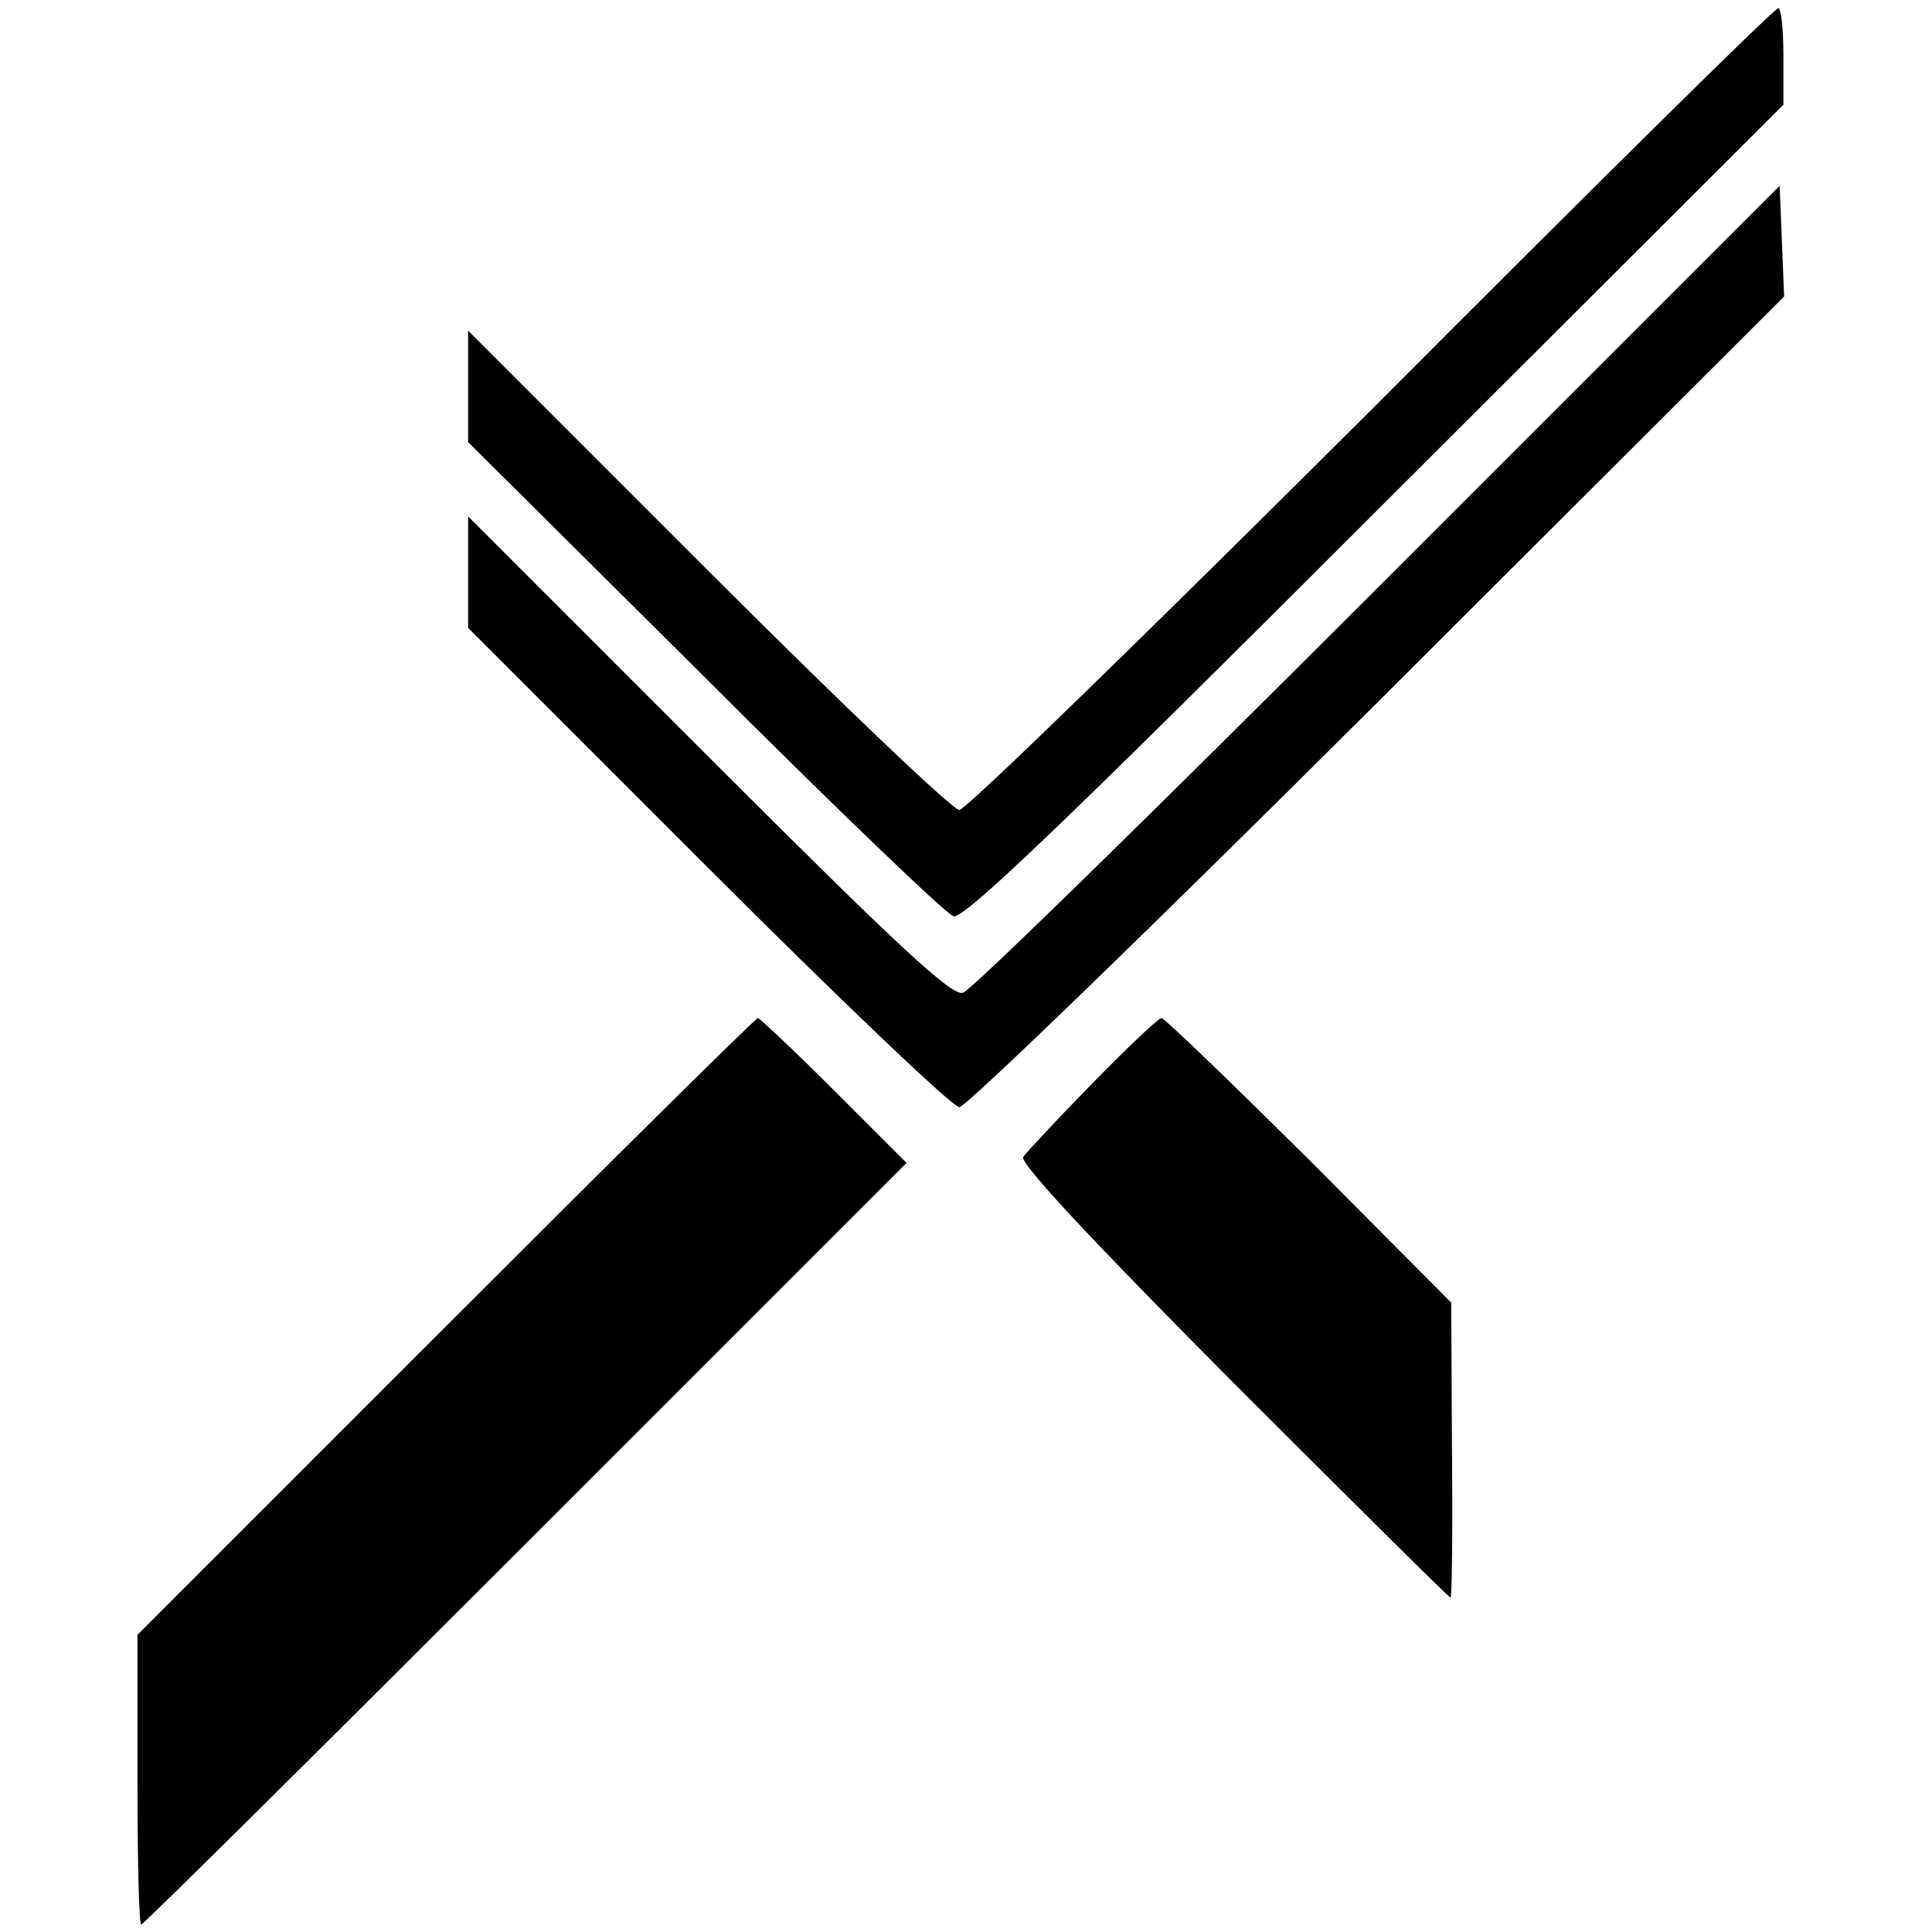
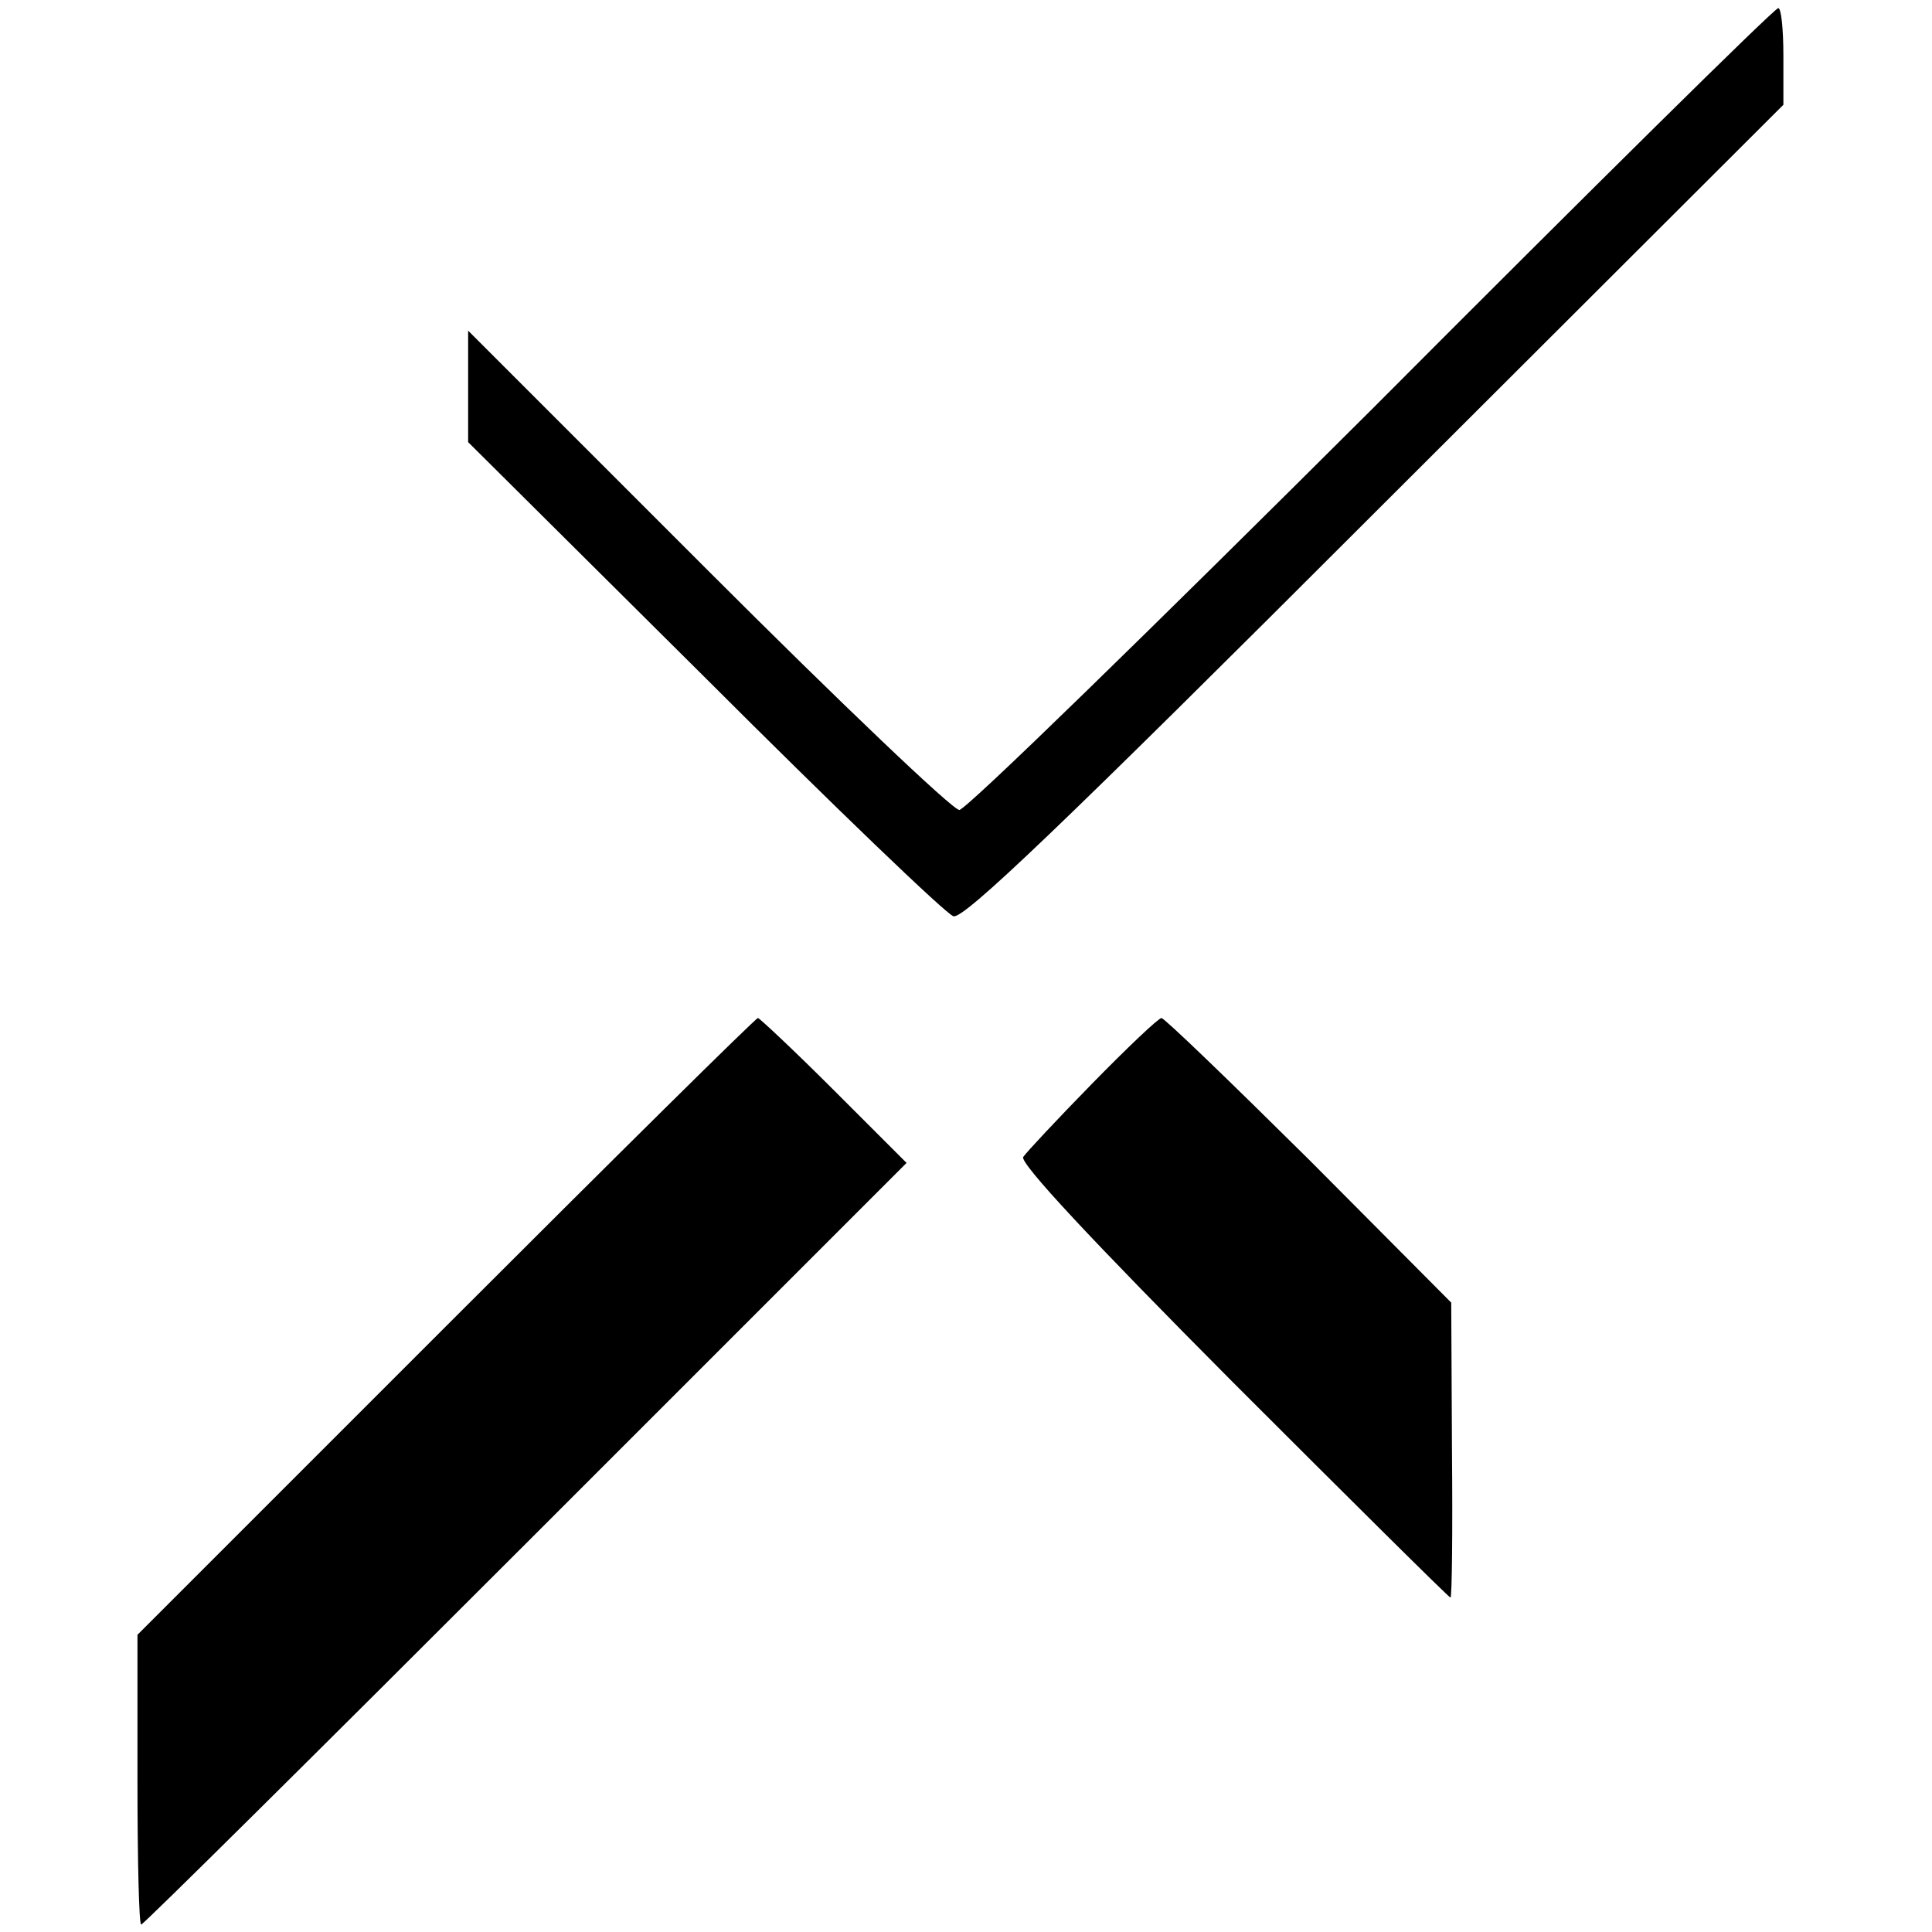
<svg xmlns="http://www.w3.org/2000/svg" version="1.0" width="260pt" height="260pt" viewBox="0 0 260 260" preserveAspectRatio="xMidYMid meet">
  <g transform="translate(0,260) scale(0.1,-0.1)" fill="#000000" stroke="none">
    <path d="M1846 2049 c-297 -296 -546 -539 -555 -539 -9 0 -161 145 -338 322 l-323 323 0 -75 0 -75 318 -316 c174 -174 325 -319 335 -322 13 -5 144 120 567 543 l550 549 0 66 c0 36 -3 65 -7 64 -5 0 -251 -243 -547 -540z" />
-     <path d="M1855 1810 c-297 -297 -548 -543 -559 -546 -15 -5 -86 61 -342 317 l-324 324 0 -75 0 -75 323 -323 c177 -177 329 -322 338 -322 9 0 262 245 563 545 l547 546 -3 74 -3 75 -540 -540z" />
    <path d="M600 815 l-415 -415 0 -195 c0 -107 2 -195 5 -195 3 0 236 231 518 513 l512 512 -98 98 c-53 53 -100 97 -102 97 -3 0 -192 -187 -420 -415z" />
    <path d="M1470 1142 c-47 -48 -89 -93 -93 -99 -5 -8 92 -112 282 -303 159 -159 291 -290 293 -290 2 0 3 89 2 199 l-1 198 -191 192 c-106 105 -195 191 -199 191 -5 -1 -46 -40 -93 -88z" />
  </g>
</svg>